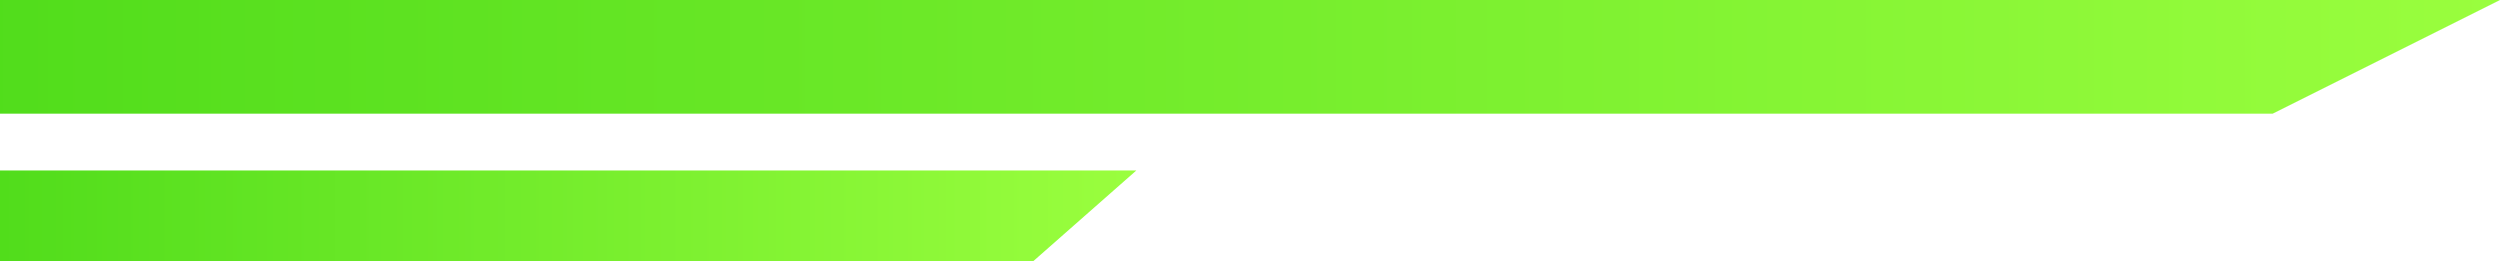
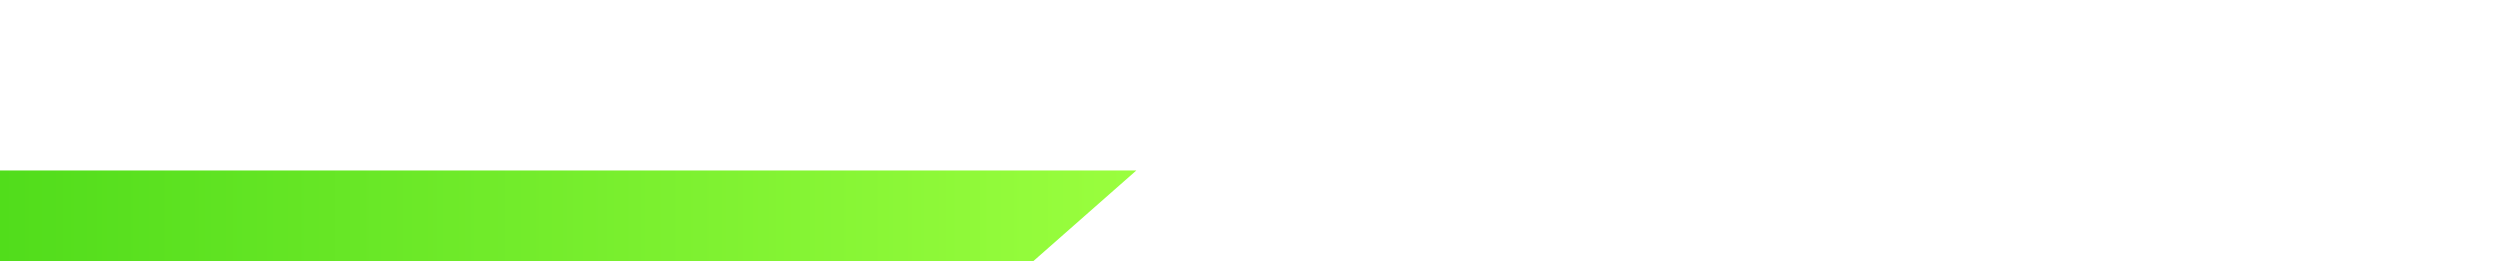
<svg xmlns="http://www.w3.org/2000/svg" data-name="グループ 57" width="187.5" height="19.602">
  <defs>
    <linearGradient id="a" x1="-.413" y1="1" x2="1" y2="1" gradientUnits="objectBoundingBox">
      <stop offset="0" stop-color="#33cf0d" />
      <stop offset="1" stop-color="#9afe3e" />
    </linearGradient>
  </defs>
-   <path data-name="パス 115" d="M0 0h187.5l-17.045 8.523H0Z" fill="url(#a)" />
  <path data-name="パス 116" d="M0 0h85.227l-7.748 6.818H0Z" transform="translate(0 12.784)" fill="url(#a)" />
</svg>